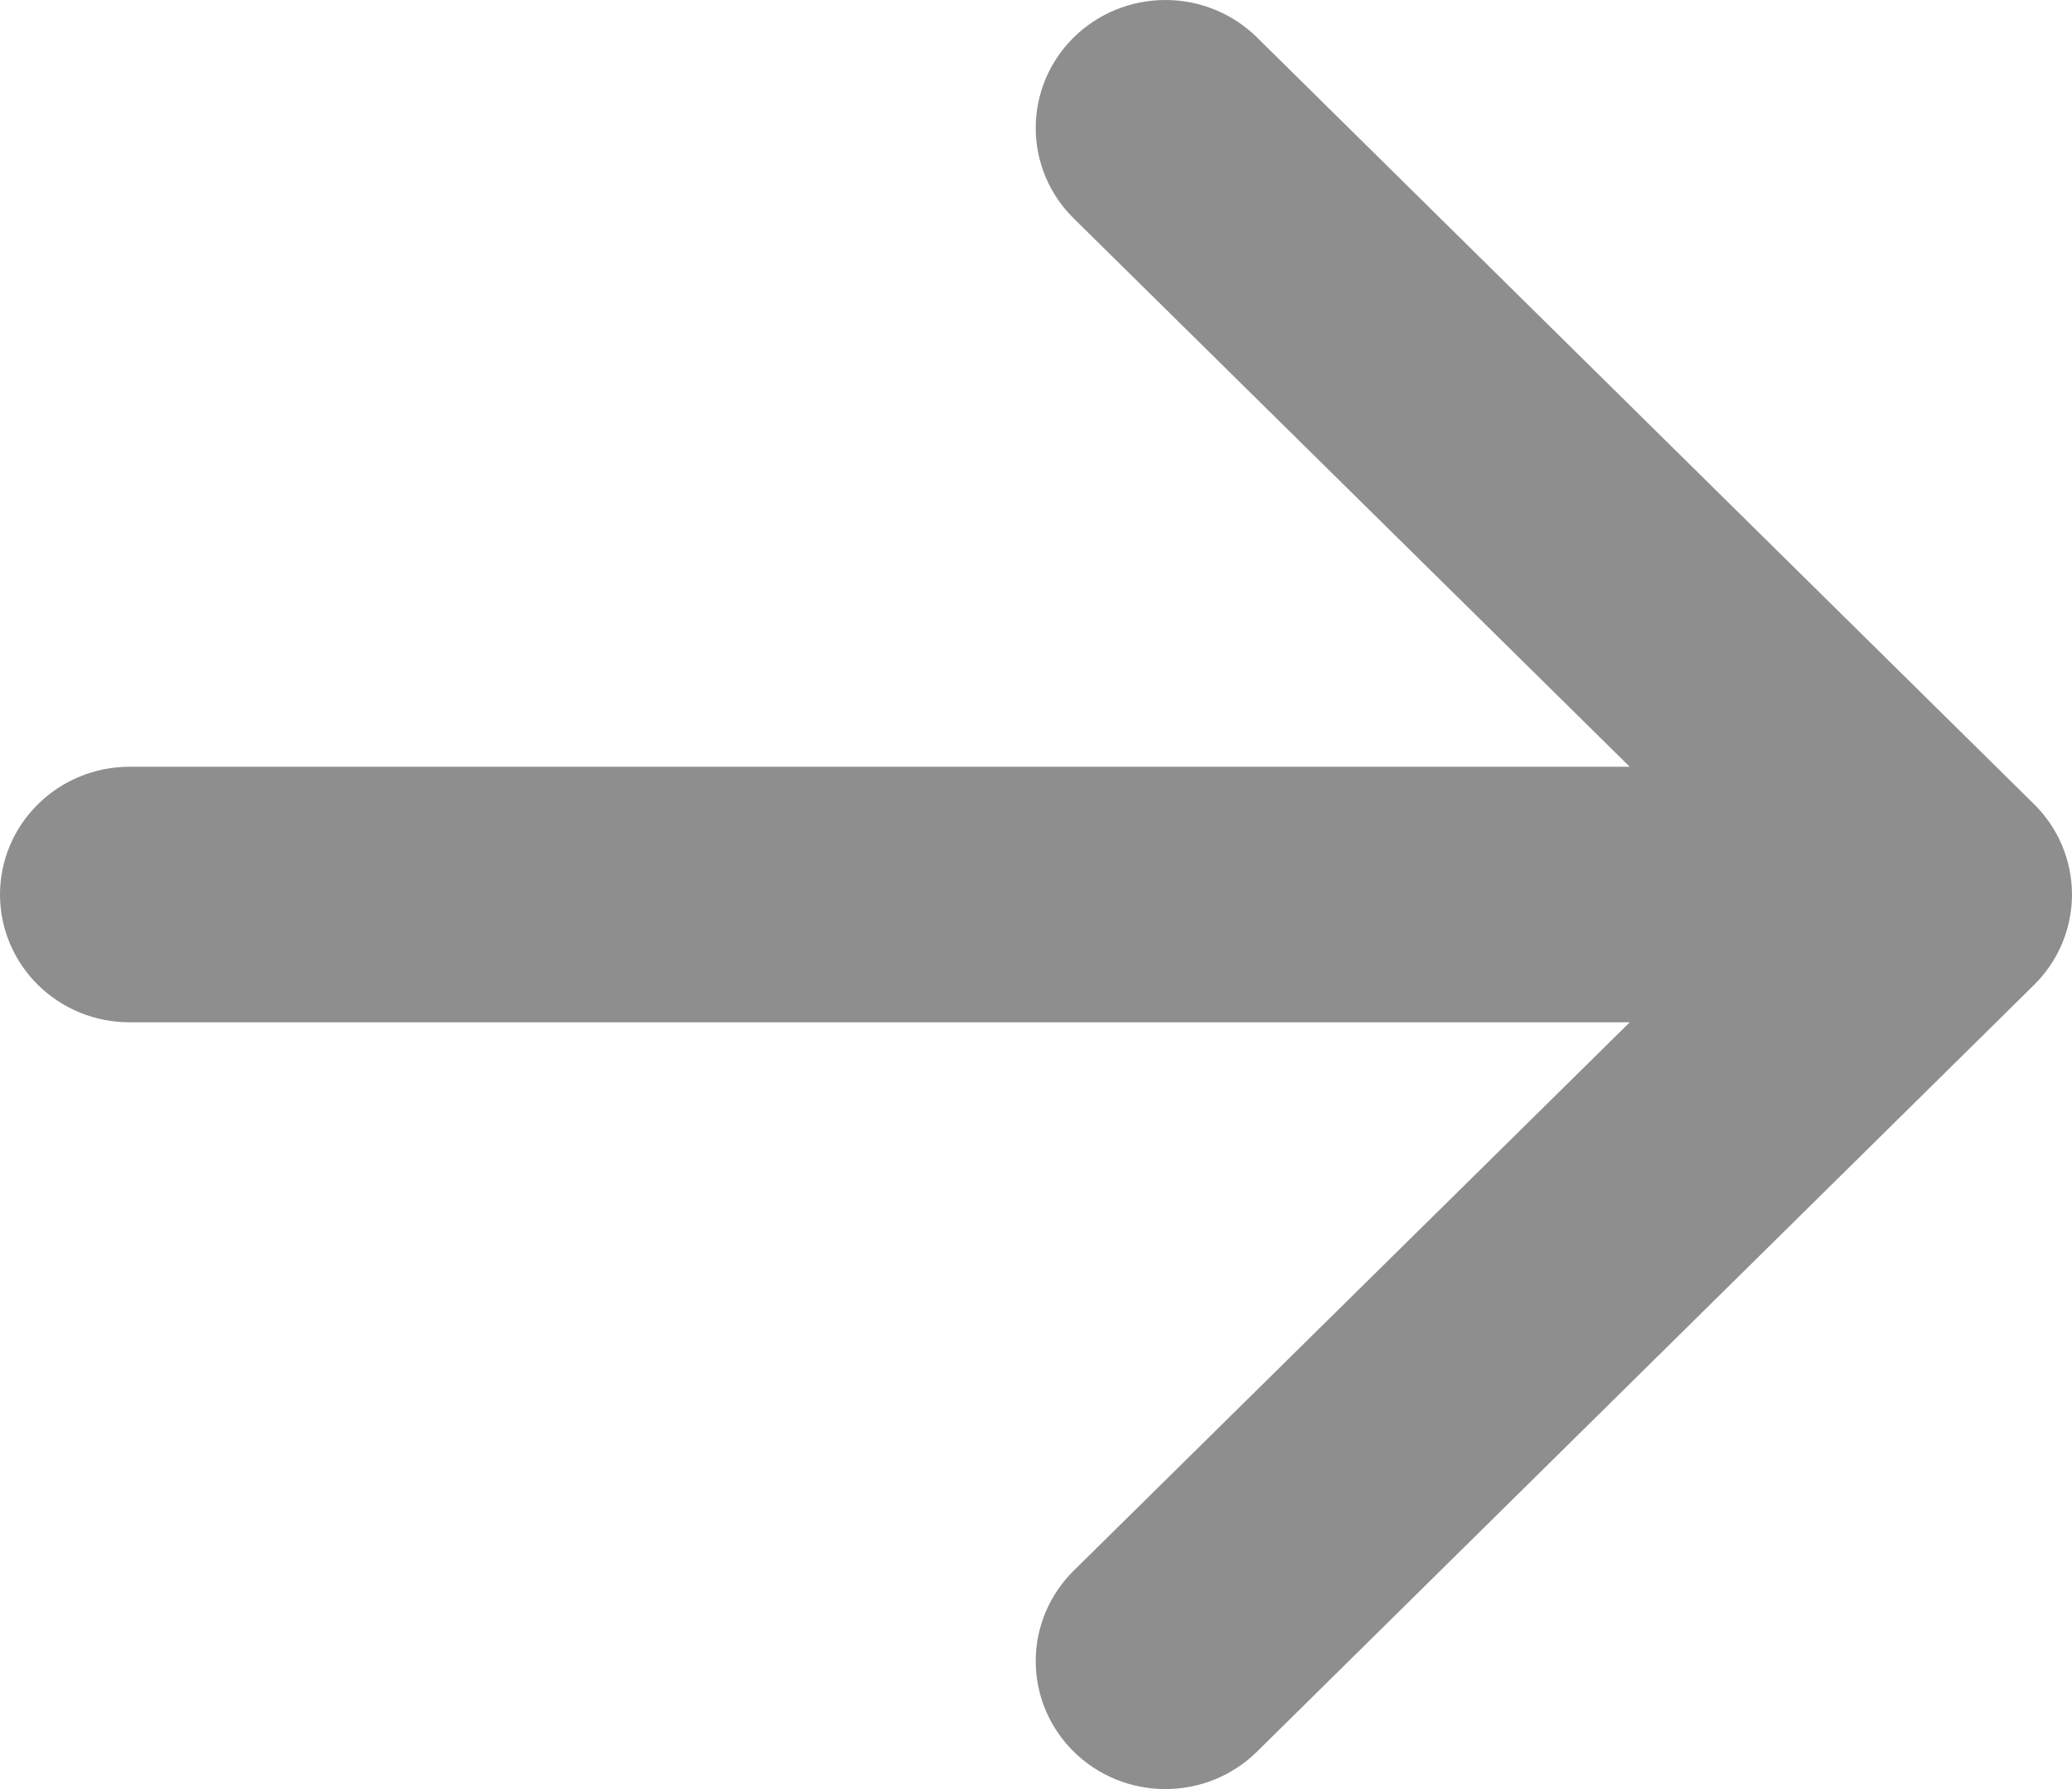
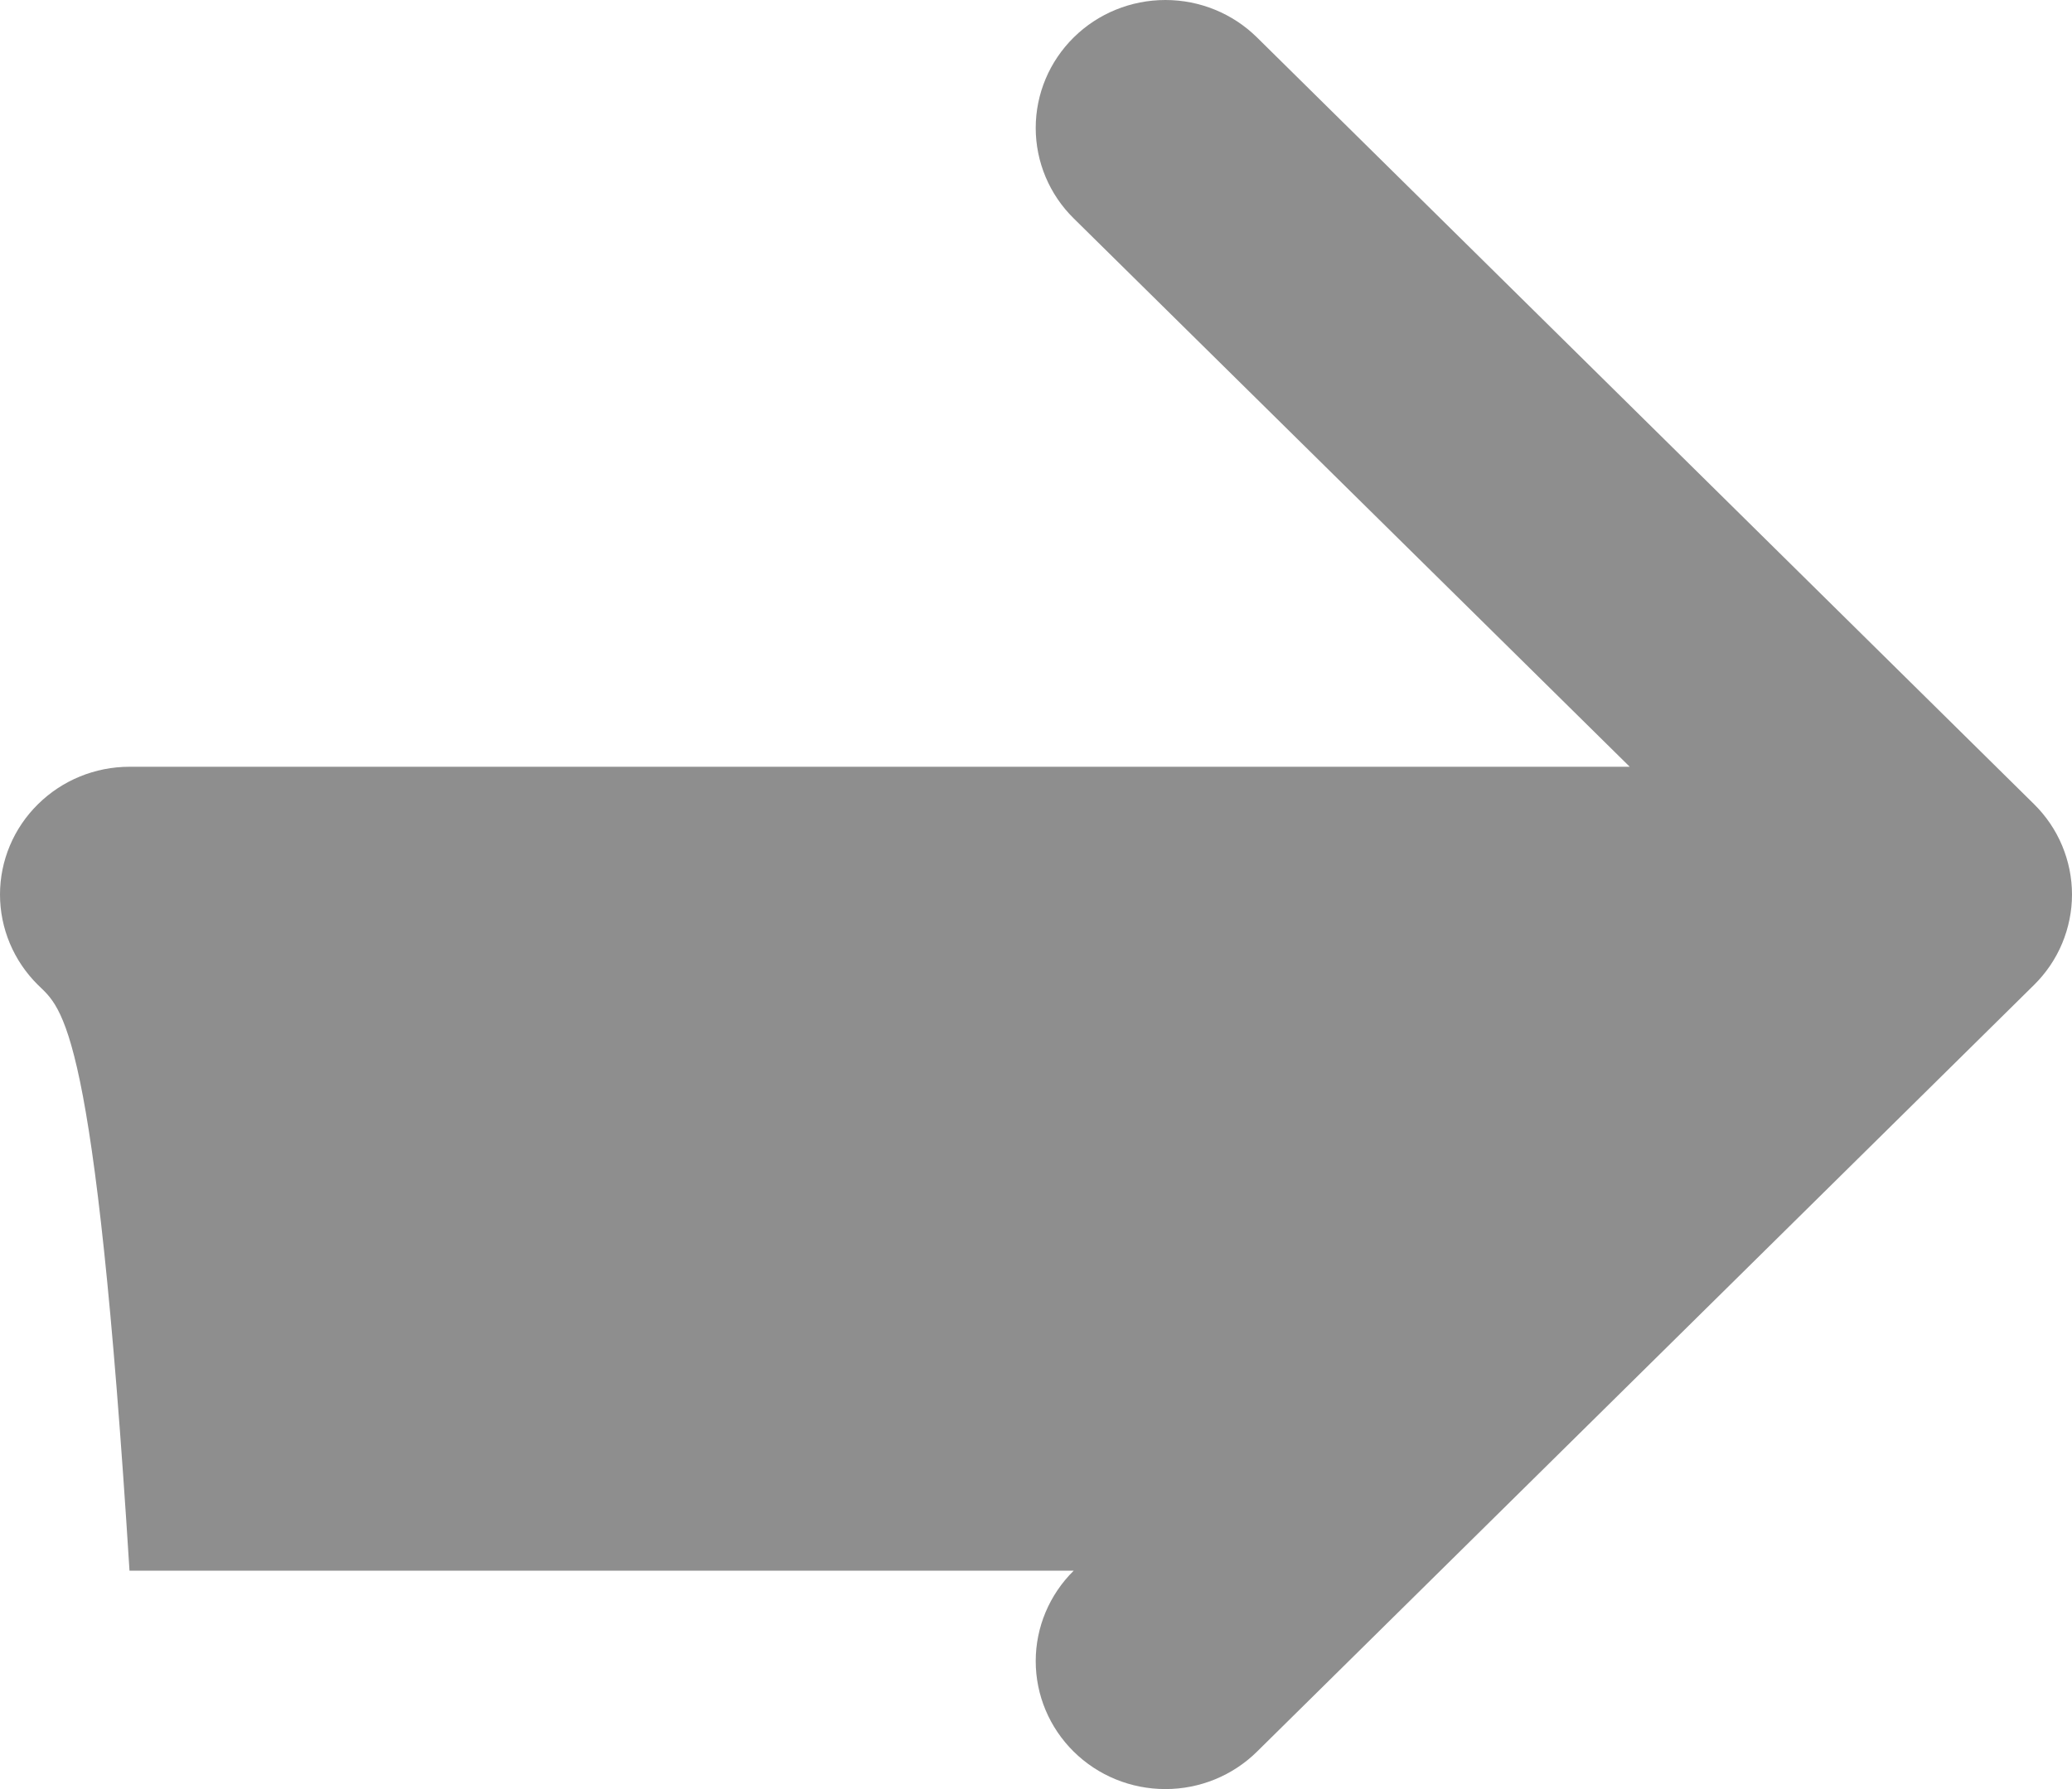
<svg xmlns="http://www.w3.org/2000/svg" width="22" height="19" viewBox="0 0 22 19" fill="none">
-   <path fill-rule="evenodd" clip-rule="evenodd" d="M0 9.5C0 9.14 0.145 8.795 0.403 8.541C0.661 8.286 1.01 8.143 1.375 8.143H17.304L11.4 2.319C11.142 2.065 10.997 1.719 10.997 1.359C10.997 0.998 11.142 0.653 11.4 0.398C11.658 0.143 12.008 0 12.374 0C12.739 0 13.089 0.143 13.347 0.398L21.596 8.539C21.724 8.665 21.826 8.815 21.895 8.98C21.964 9.145 22 9.322 22 9.5C22 9.678 21.964 9.855 21.895 10.02C21.826 10.185 21.724 10.335 21.596 10.461L13.347 18.602C13.089 18.857 12.739 19 12.374 19C12.008 19 11.658 18.857 11.4 18.602C11.142 18.347 10.997 18.002 10.997 17.641C10.997 17.281 11.142 16.936 11.4 16.681L17.304 10.857H1.375C1.01 10.857 0.661 10.714 0.403 10.46C0.145 10.205 0 9.86 0 9.5Z" fill="#8e8e8e" />
+   <path fill-rule="evenodd" clip-rule="evenodd" d="M0 9.5C0 9.14 0.145 8.795 0.403 8.541C0.661 8.286 1.01 8.143 1.375 8.143H17.304L11.4 2.319C11.142 2.065 10.997 1.719 10.997 1.359C10.997 0.998 11.142 0.653 11.4 0.398C11.658 0.143 12.008 0 12.374 0C12.739 0 13.089 0.143 13.347 0.398L21.596 8.539C21.724 8.665 21.826 8.815 21.895 8.98C21.964 9.145 22 9.322 22 9.5C22 9.678 21.964 9.855 21.895 10.02C21.826 10.185 21.724 10.335 21.596 10.461L13.347 18.602C13.089 18.857 12.739 19 12.374 19C12.008 19 11.658 18.857 11.4 18.602C11.142 18.347 10.997 18.002 10.997 17.641C10.997 17.281 11.142 16.936 11.4 16.681H1.375C1.01 10.857 0.661 10.714 0.403 10.46C0.145 10.205 0 9.86 0 9.5Z" fill="#8e8e8e" />
</svg>